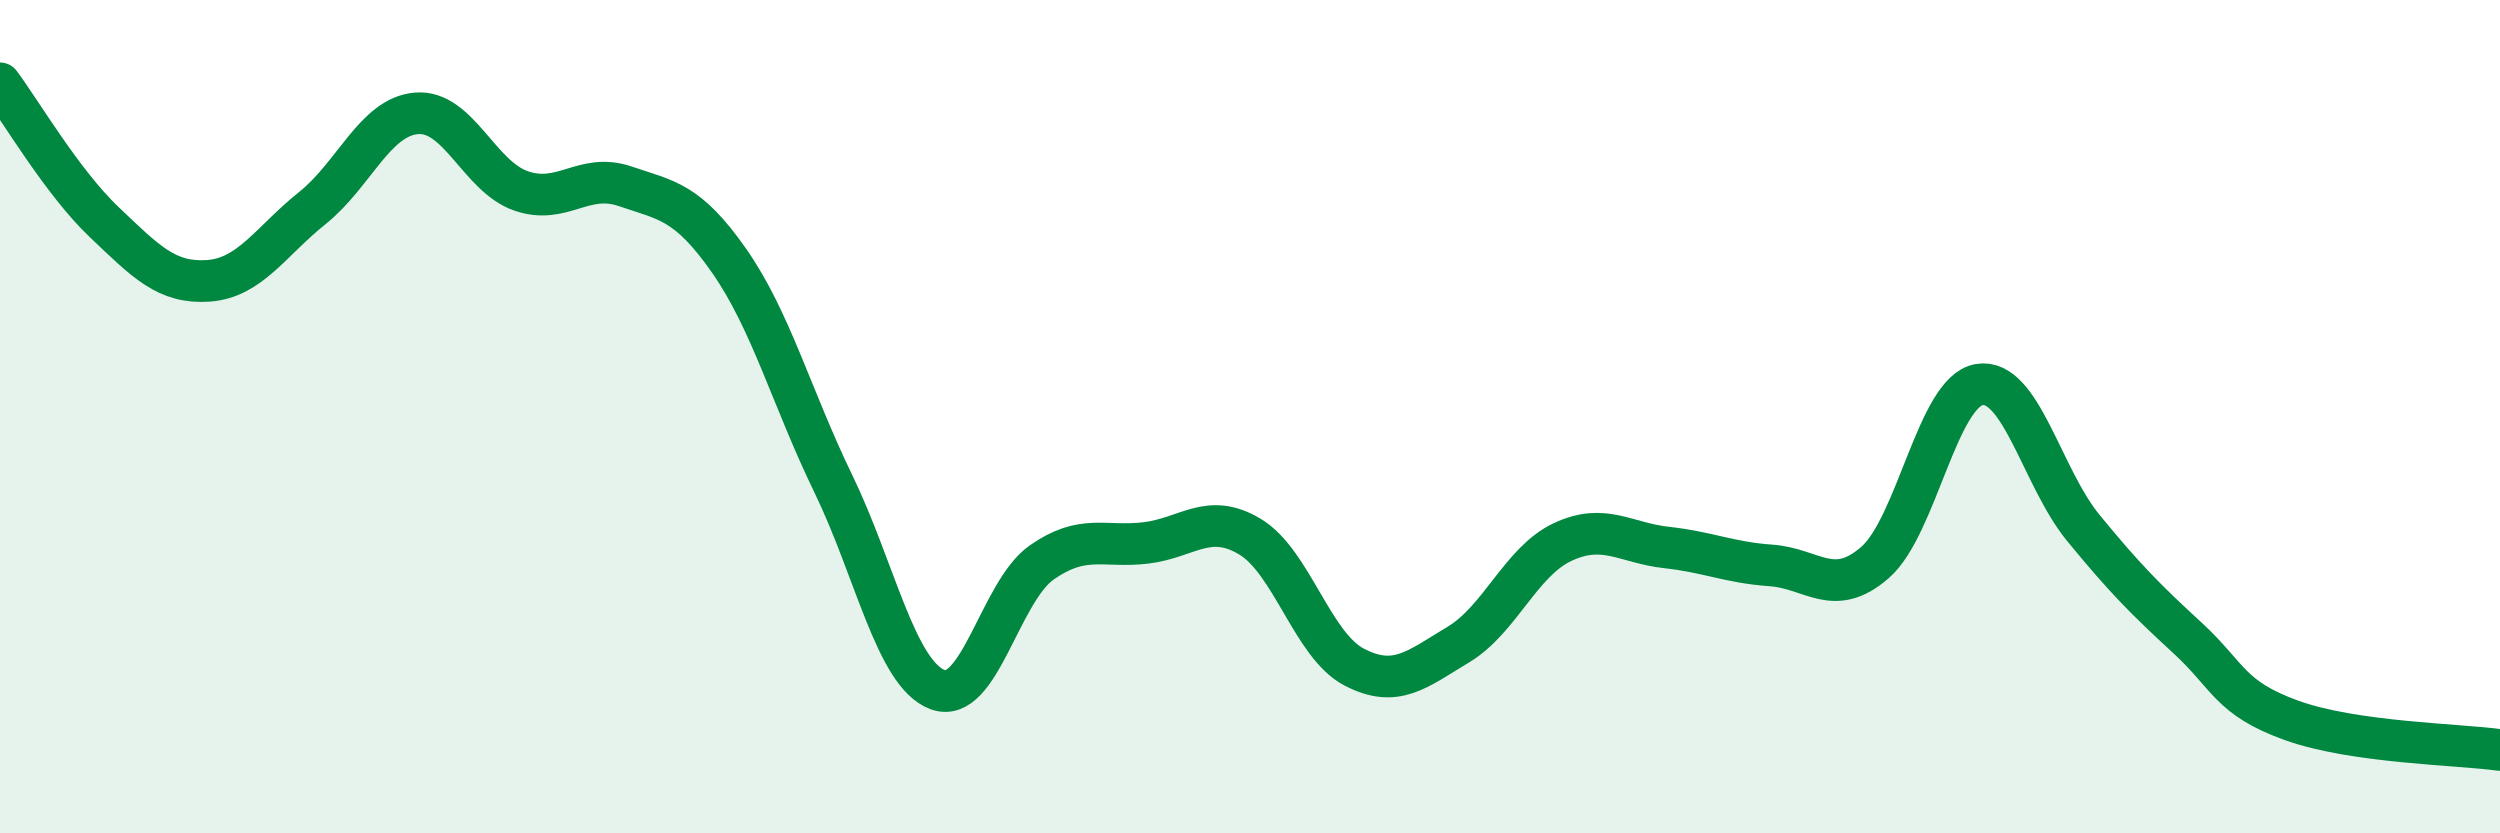
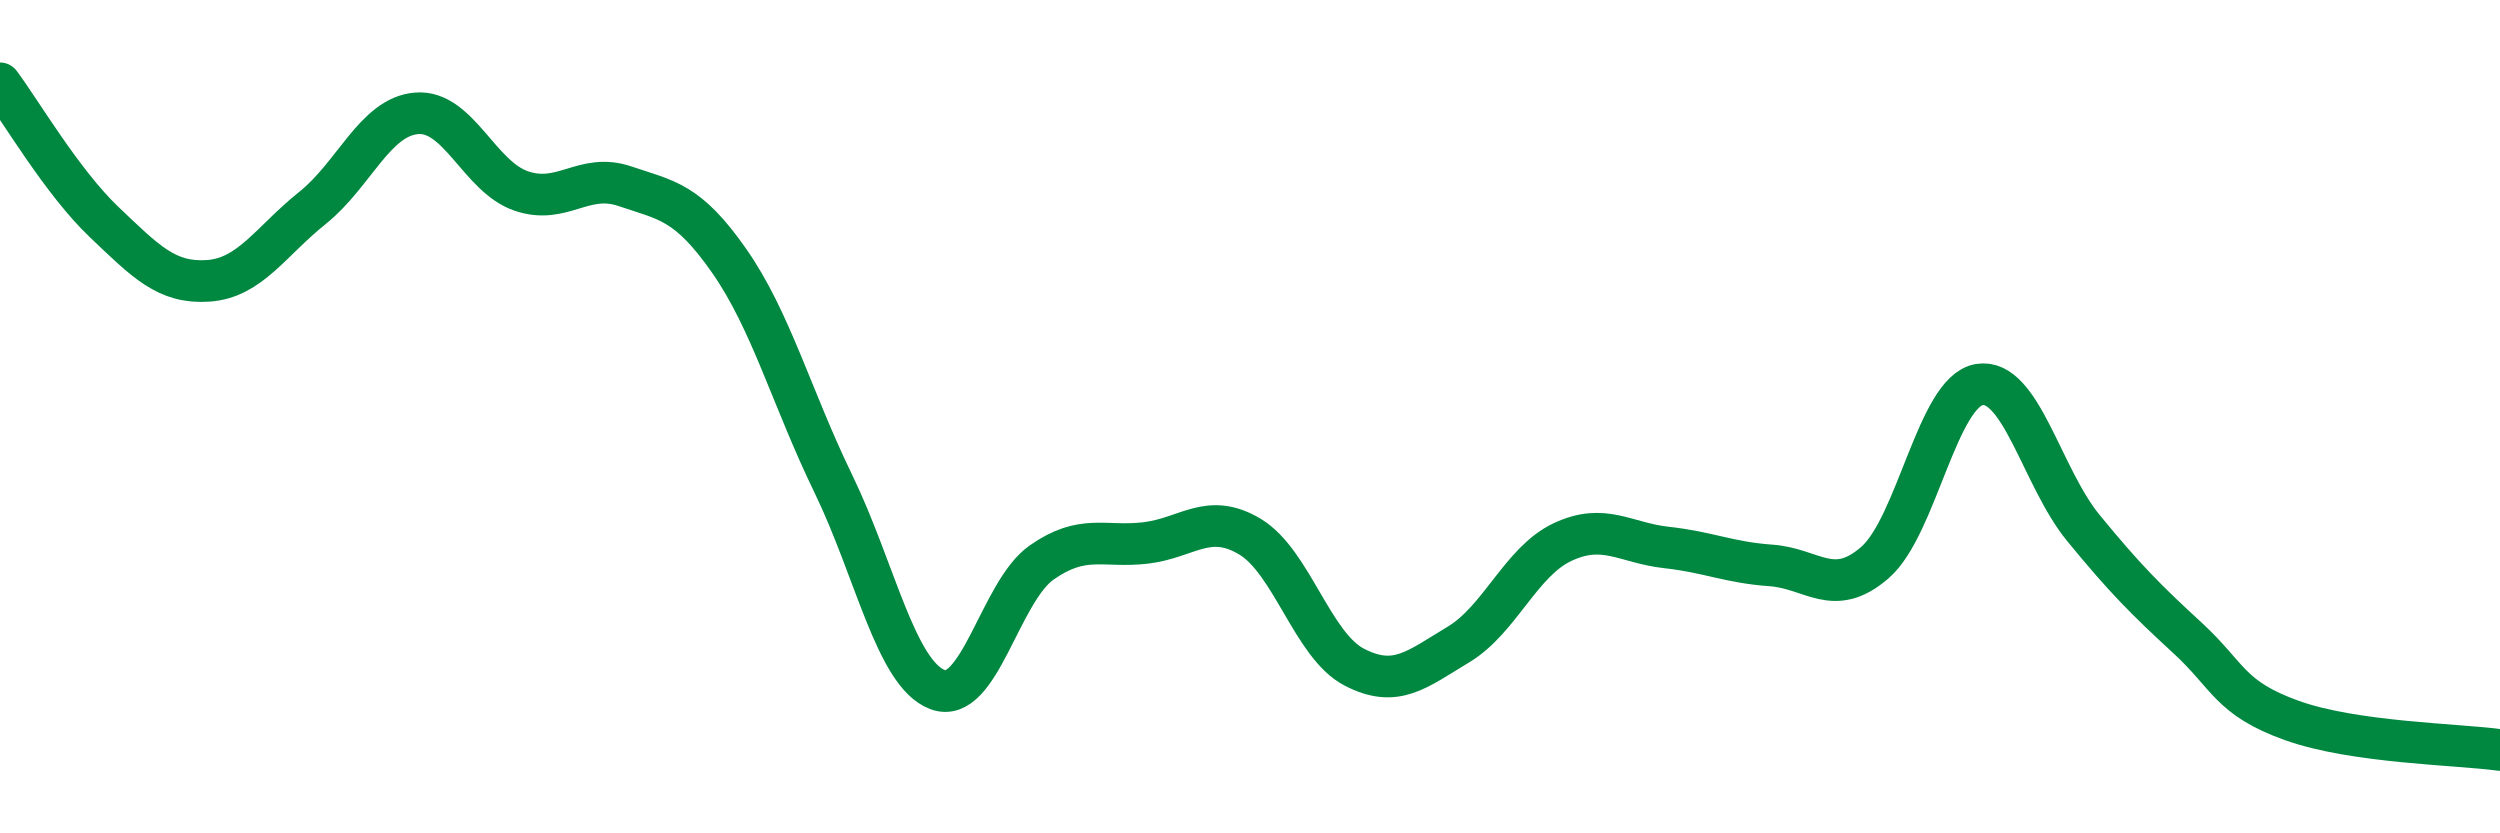
<svg xmlns="http://www.w3.org/2000/svg" width="60" height="20" viewBox="0 0 60 20">
-   <path d="M 0,2 C 0.5,2.67 1.5,4.38 2.5,5.33 C 3.5,6.28 4,6.81 5,6.74 C 6,6.67 6.5,5.79 7.5,4.99 C 8.5,4.19 9,2.8 10,2.72 C 11,2.64 11.5,4.23 12.5,4.58 C 13.5,4.93 14,4.13 15,4.47 C 16,4.81 16.5,4.83 17.5,6.26 C 18.5,7.69 19,9.55 20,11.61 C 21,13.67 21.5,16.17 22.5,16.55 C 23.5,16.93 24,14.2 25,13.5 C 26,12.8 26.5,13.15 27.5,13.03 C 28.5,12.91 29,12.28 30,12.88 C 31,13.48 31.5,15.49 32.5,16.01 C 33.5,16.53 34,16.07 35,15.47 C 36,14.87 36.5,13.48 37.5,13.01 C 38.5,12.54 39,13.03 40,13.14 C 41,13.25 41.5,13.5 42.5,13.57 C 43.5,13.64 44,14.37 45,13.5 C 46,12.63 46.5,9.4 47.5,9.23 C 48.5,9.06 49,11.45 50,12.67 C 51,13.89 51.5,14.39 52.5,15.31 C 53.5,16.23 53.5,16.75 55,17.29 C 56.5,17.83 59,17.86 60,18L60 20L0 20Z" fill="#008740" opacity="0.1" stroke-linecap="round" stroke-linejoin="round" />
  <path d="M 0,2 C 0.5,2.67 1.5,4.38 2.5,5.33 C 3.5,6.28 4,6.81 5,6.74 C 6,6.67 6.5,5.79 7.5,4.99 C 8.5,4.19 9,2.8 10,2.72 C 11,2.64 11.5,4.23 12.5,4.58 C 13.5,4.93 14,4.13 15,4.47 C 16,4.81 16.5,4.83 17.5,6.26 C 18.5,7.69 19,9.55 20,11.61 C 21,13.67 21.5,16.17 22.5,16.55 C 23.5,16.93 24,14.2 25,13.5 C 26,12.8 26.5,13.15 27.5,13.03 C 28.5,12.91 29,12.28 30,12.88 C 31,13.48 31.5,15.49 32.5,16.01 C 33.5,16.53 34,16.07 35,15.47 C 36,14.87 36.5,13.48 37.5,13.01 C 38.5,12.54 39,13.03 40,13.14 C 41,13.25 41.5,13.5 42.5,13.57 C 43.5,13.64 44,14.37 45,13.5 C 46,12.63 46.5,9.4 47.5,9.23 C 48.5,9.06 49,11.45 50,12.67 C 51,13.89 51.5,14.39 52.5,15.31 C 53.5,16.23 53.5,16.75 55,17.29 C 56.5,17.83 59,17.86 60,18" stroke="#008740" stroke-width="1" fill="none" stroke-linecap="round" stroke-linejoin="round" />
</svg>